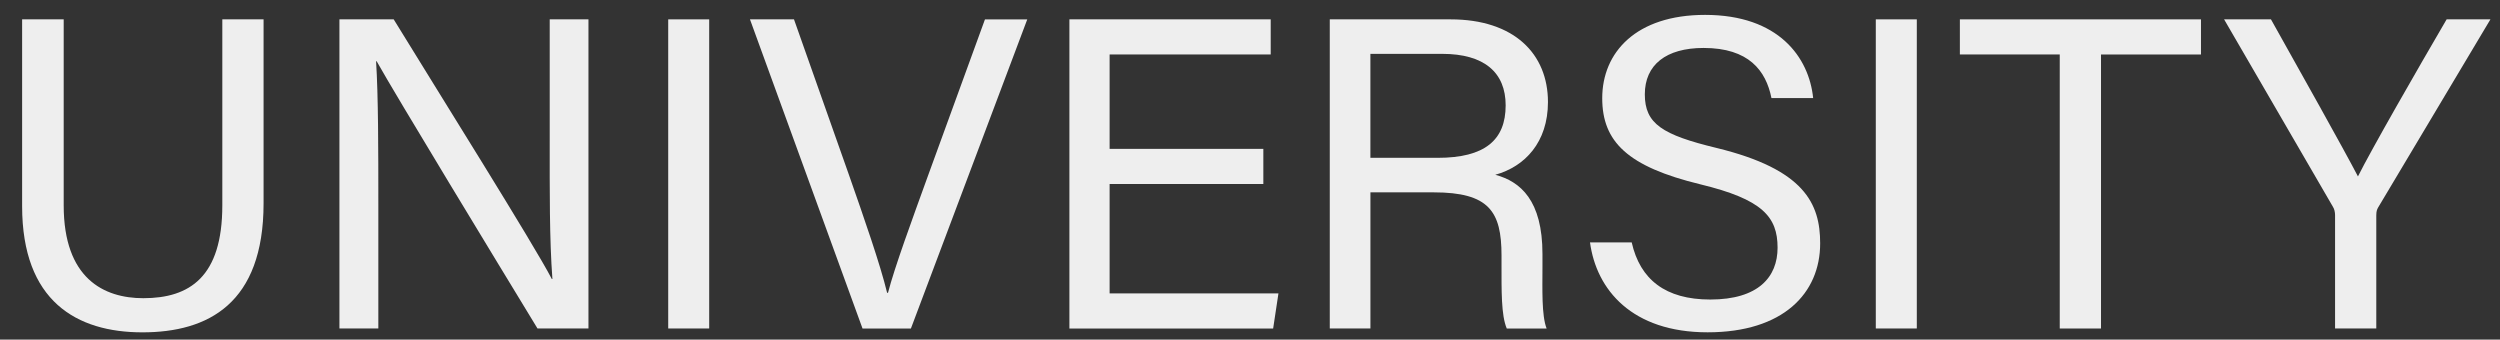
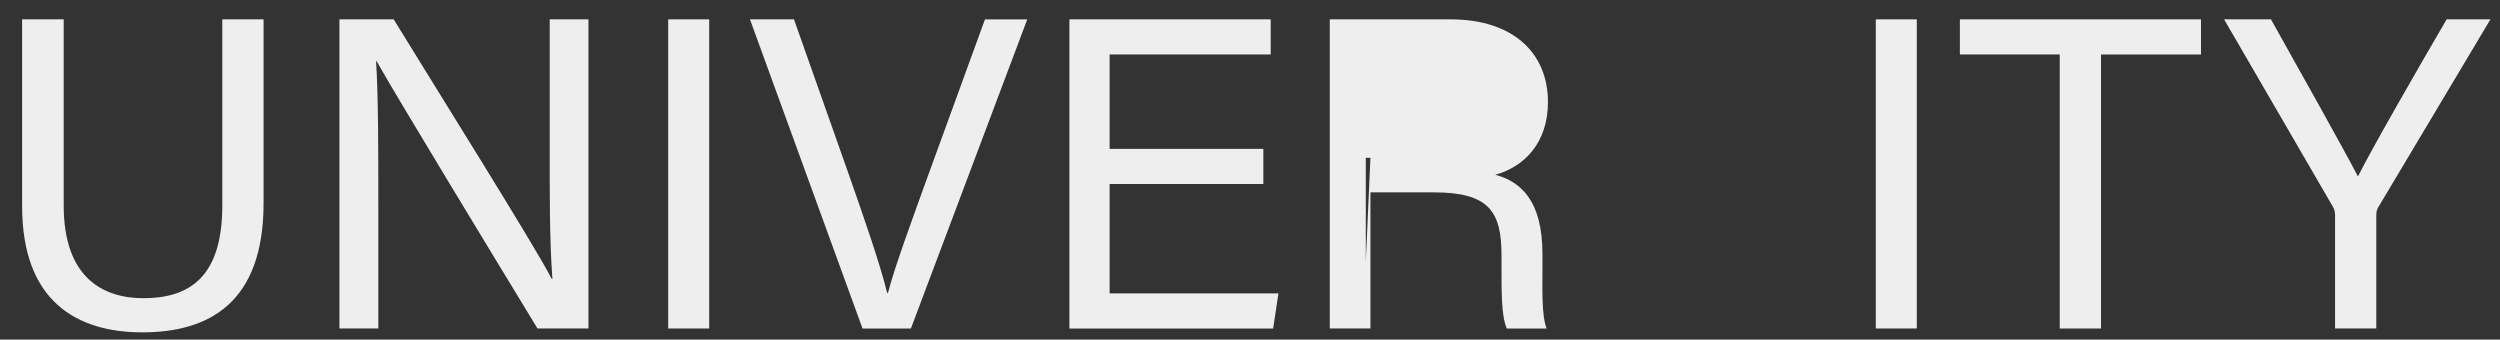
<svg xmlns="http://www.w3.org/2000/svg" id="_レイヤー_1" data-name="レイヤー_1" viewBox="0 0 787.73 107">
  <rect x="0" y="0" width="787.73" height="107" fill="#333333" stroke="none" />
  <defs>
    <style>
      .cls-1 {
        isolation: isolate;
      }

      .cls-2 {
        fill: #eee;
      }
    </style>
  </defs>
  <g id="CAE_STUDY" class="cls-1">
    <g class="cls-1">
      <path class="cls-2" d="M20.07,6.1v58.62c0,23.02,12.62,29.24,25.09,29.24,14.6,0,24.89-6.71,24.89-29.24V6.1h13v57.95c0,31.6-17.48,40.67-38.18,40.67S6.97,94.91,6.97,64.96V6.1h13.1Z" />
      <path class="cls-2" d="M106.95,103.5V6.1h17.1c13.97,22.78,44.36,71.22,49.82,81.81h.19c-.94-12.5-.85-27.87-.85-43.78V6.1h12.21v97.4h-16.06c-12.87-21.14-44.56-73.26-50.67-84.19h-.19c.7,11.09.71,27.61.71,45.19v39h-12.26Z" />
      <path class="cls-2" d="M223.46,6.1v97.4h-12.91V6.1h12.91Z" />
      <path class="cls-2" d="M271.77,103.5L236.31,6.1h13.87l17.16,48.56c5.01,14.29,10.03,28.69,12.18,37.6h.28c2.05-7.97,7.58-23.01,12.69-37.13l17.86-49.02h13.33l-36.66,97.4h-15.26Z" />
      <path class="cls-2" d="M398.07,57.97h-48.44v34.47h53.2l-1.67,11.07h-64.2V6.1h63.43v11.07h-50.76v29.74h48.44v11.07Z" />
-       <path class="cls-2" d="M431.81,60.6v42.9h-12.81V6.1h38.07c20.01,0,30.68,10.86,30.68,26.06,0,12.66-7.27,20.33-16.6,22.91,7.95,2.13,14.87,8.07,14.87,24.97v4.18c0,6.71-.31,15.21,1.31,19.29h-12.56c-1.77-4.2-1.65-11.79-1.65-20.94v-2.07c0-13.87-3.92-19.89-21.39-19.89h-19.92ZM431.81,49.73h21.18c14.89,0,21.43-5.6,21.43-16.54,0-10.35-6.75-16.22-19.98-16.22h-22.64v32.77Z" />
-       <path class="cls-2" d="M514.14,76.39c2.64,11.68,10.63,17.99,24.75,17.99,15.19,0,21.21-7.12,21.21-16.33,0-9.77-4.8-15.24-24.33-19.97-22.95-5.58-30.92-13.44-30.92-27.13,0-14.47,10.67-26.26,32.41-26.26,23.2,0,32.74,13.41,34.05,26.2h-13.14c-1.74-8.67-7.17-15.78-21.38-15.78-11.86,0-18.52,5.34-18.52,14.62s5.5,12.75,22.57,16.88c27.78,6.76,32.68,17.57,32.68,30.08,0,15.71-11.64,28.02-35.46,28.02s-35.05-13.39-37.06-28.33h13.14Z" />
+       <path class="cls-2" d="M431.81,60.6v42.9h-12.81V6.1h38.07c20.01,0,30.68,10.86,30.68,26.06,0,12.66-7.27,20.33-16.6,22.91,7.95,2.13,14.87,8.07,14.87,24.97v4.18c0,6.71-.31,15.21,1.31,19.29h-12.56c-1.77-4.2-1.65-11.79-1.65-20.94v-2.07c0-13.87-3.92-19.89-21.39-19.89h-19.92ZM431.81,49.73h21.18h-22.64v32.77Z" />
      <path class="cls-2" d="M603.97,6.1v97.4h-12.92V6.1h12.92Z" />
      <path class="cls-2" d="M649,17.16h-31.46V6.1h75.97v11.07h-31.5v86.34h-13V17.16Z" />
      <path class="cls-2" d="M735.76,103.5v-35.73c0-.94-.23-1.92-.66-2.59l-34.31-59.09h14.77c8.86,15.82,22.96,40.93,27.41,49.5,4.2-8.42,18.74-33.75,27.95-49.5h13.8l-35.4,59.3c-.33.61-.57,1.12-.57,2.5v35.61h-13Z" />
    </g>
  </g>
</svg>